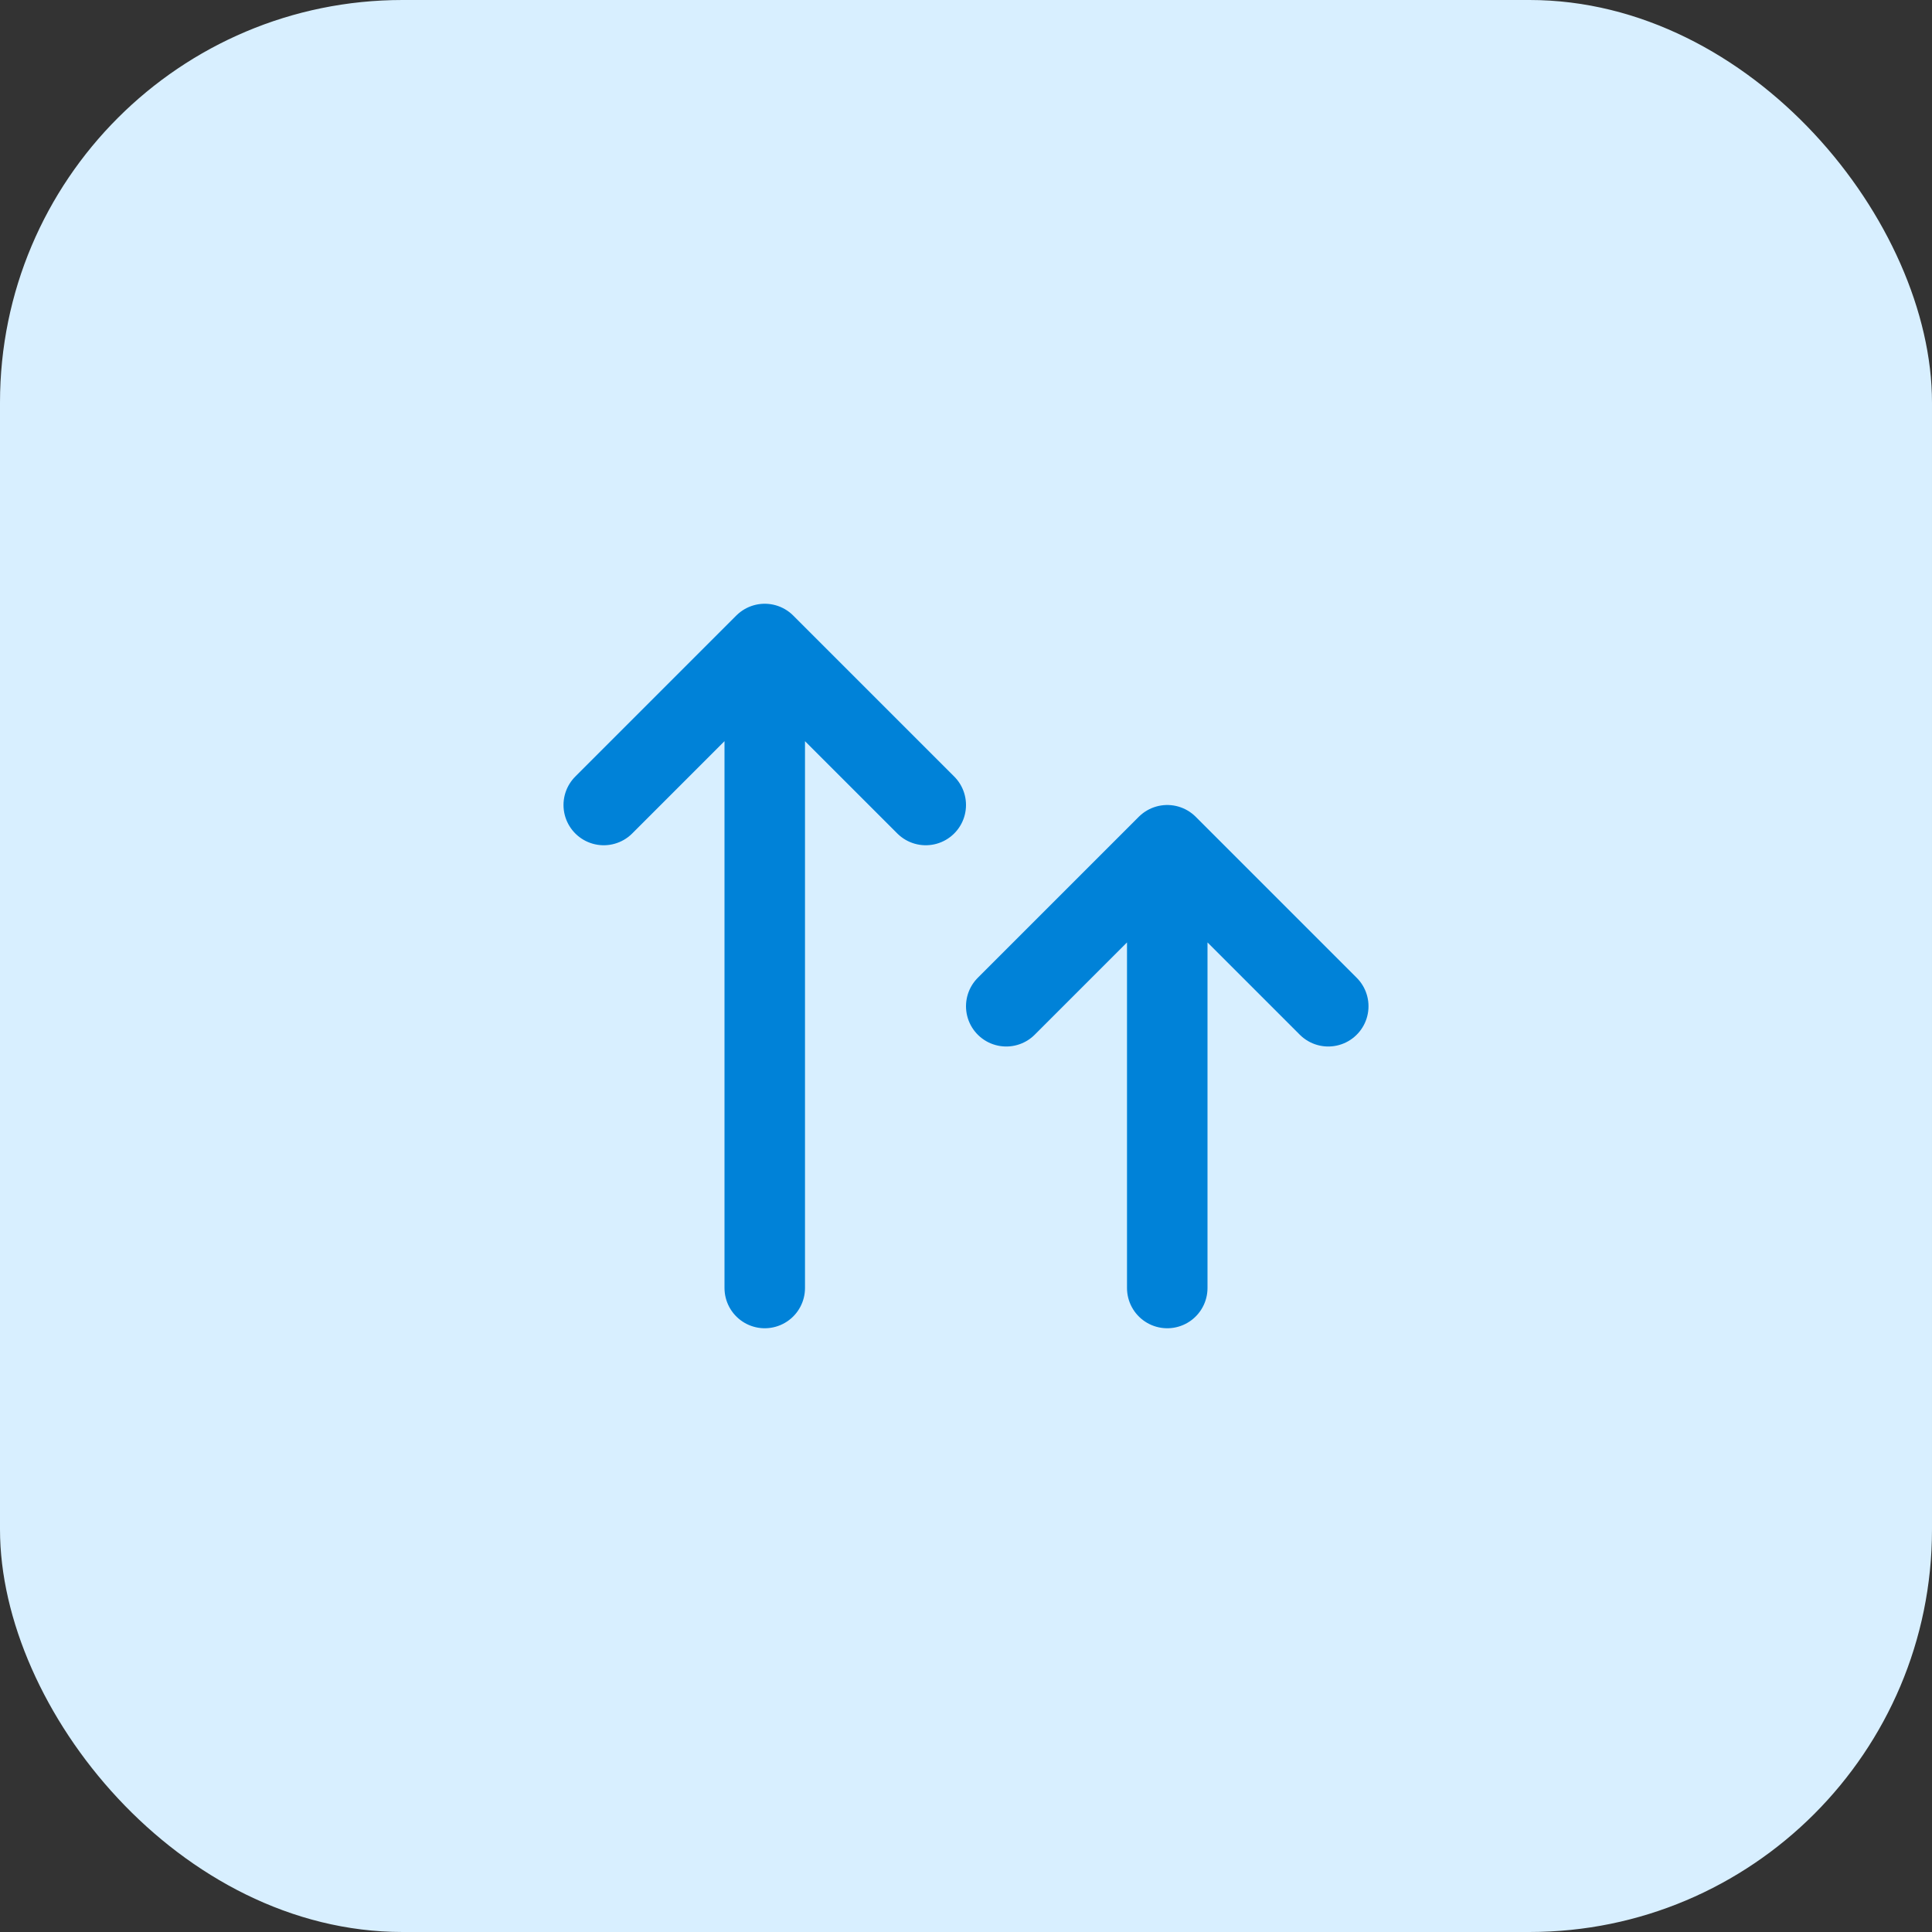
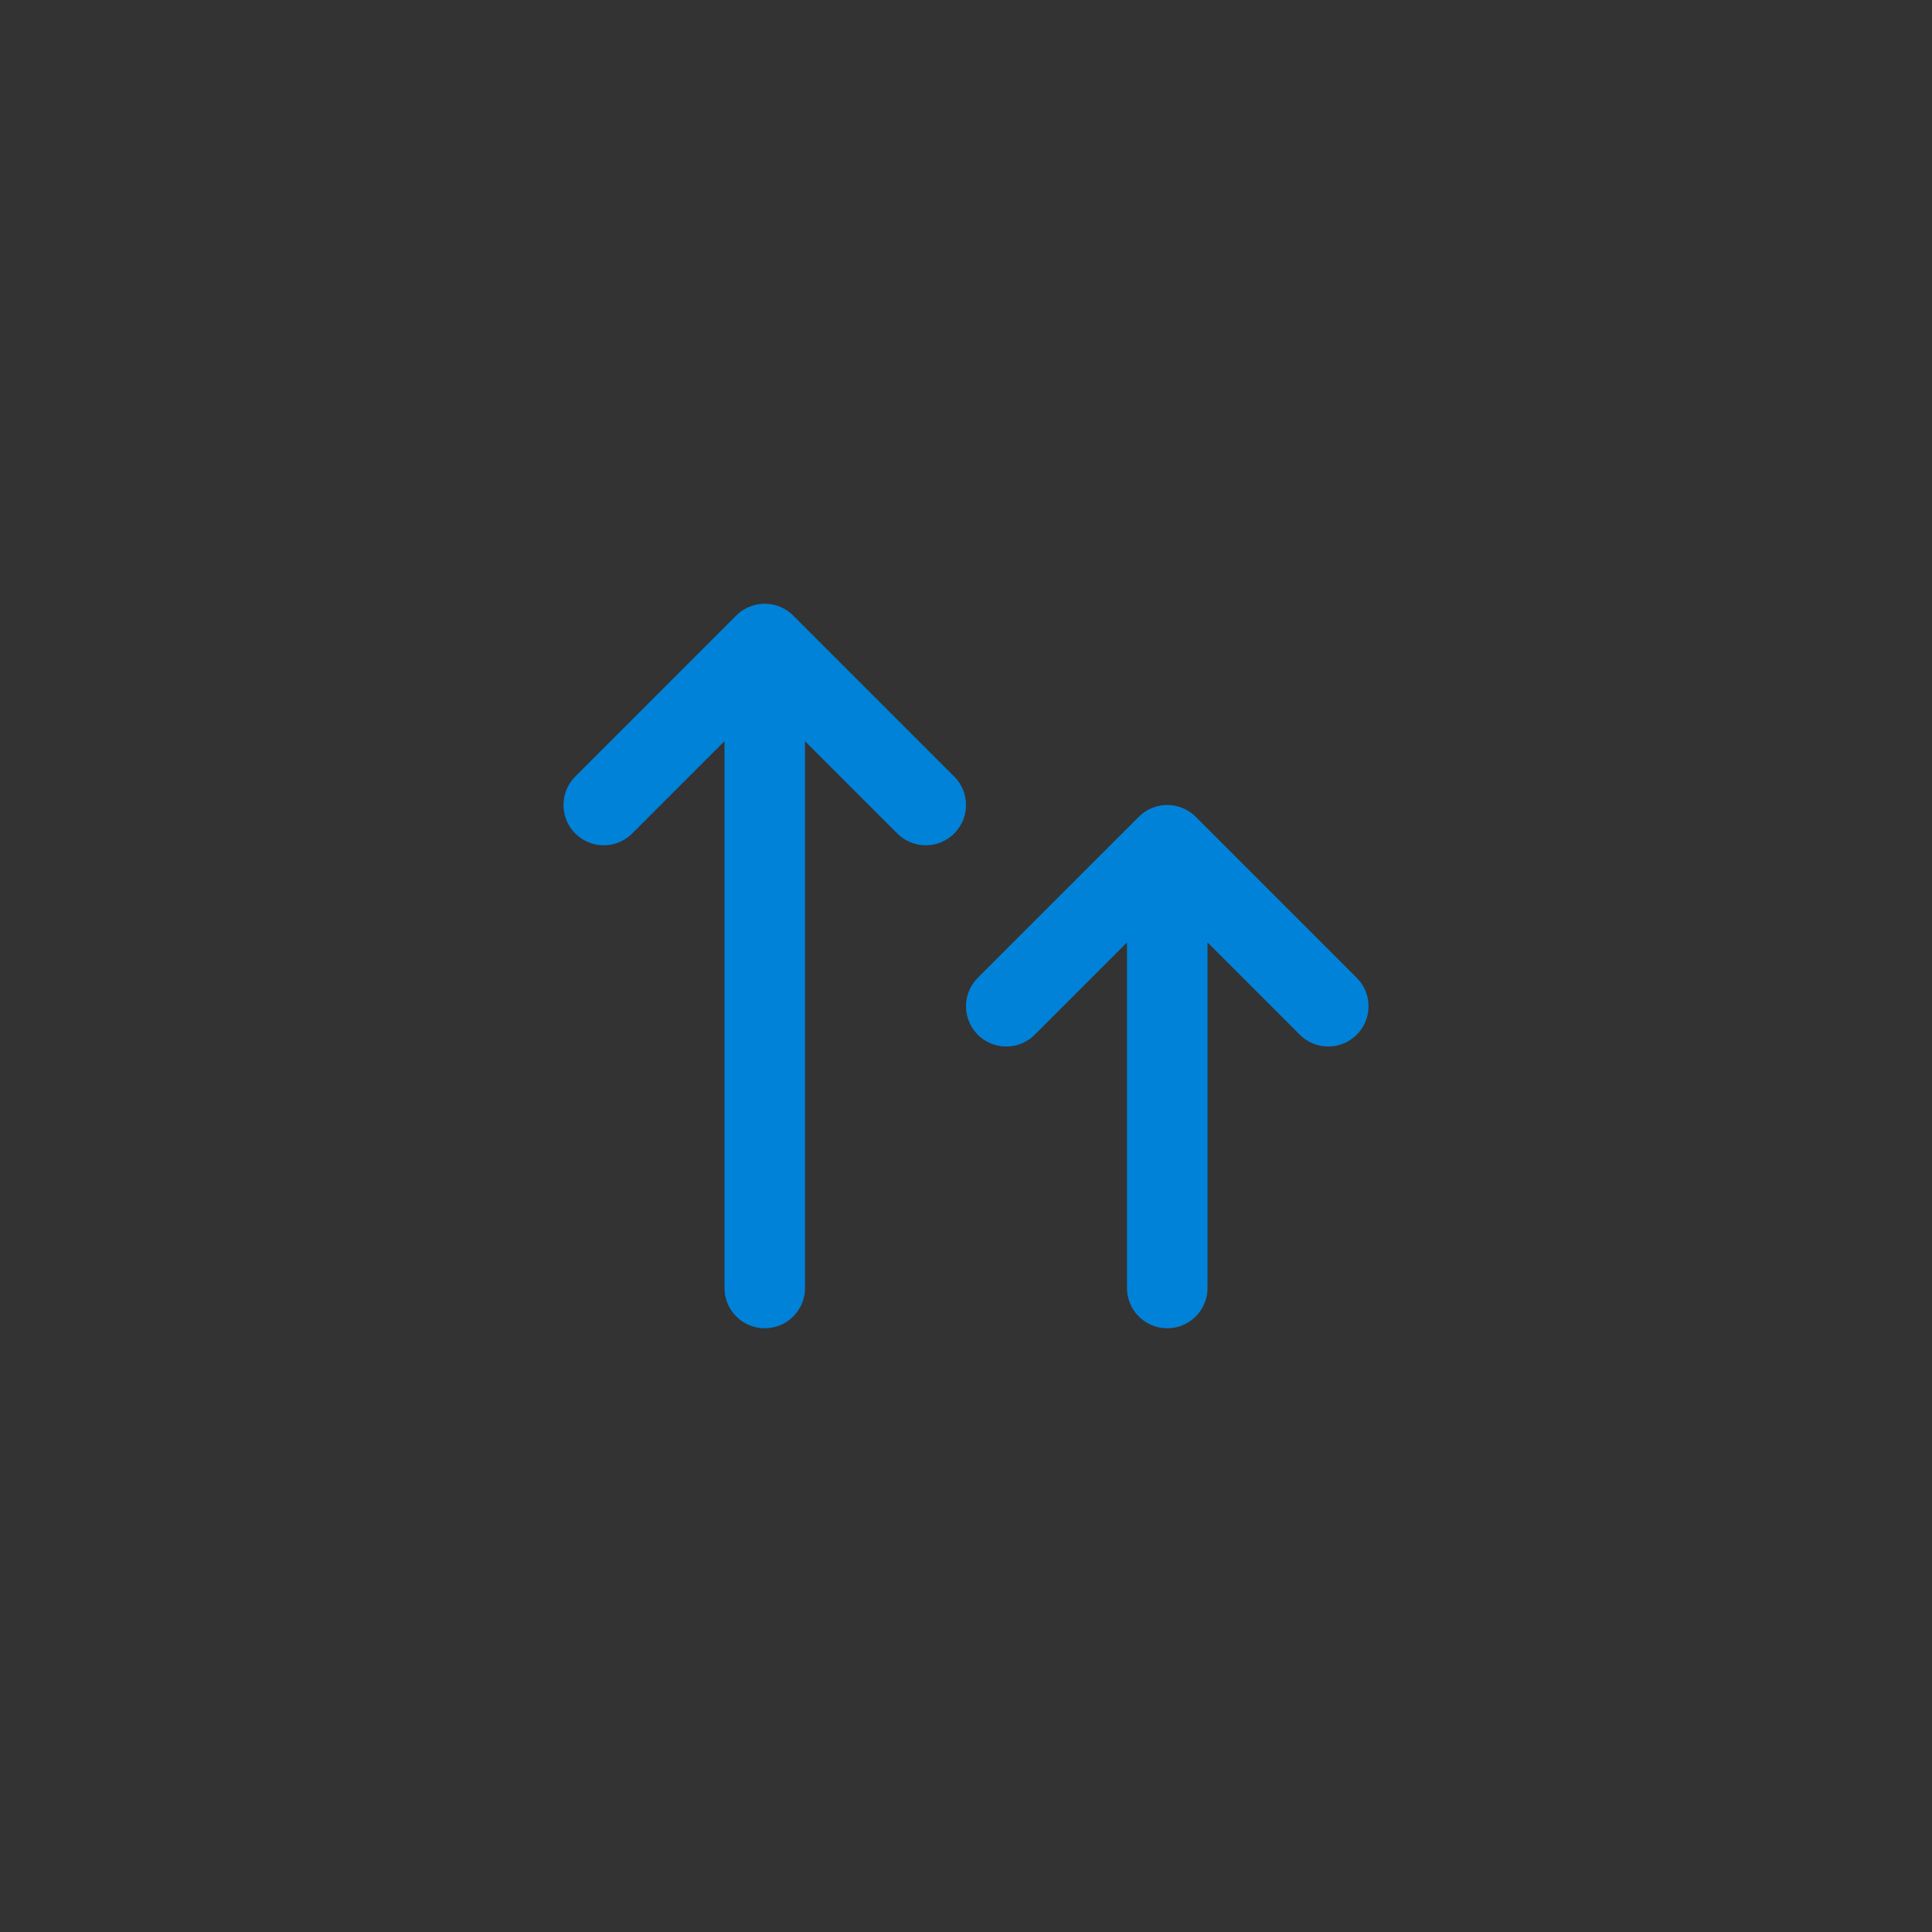
<svg xmlns="http://www.w3.org/2000/svg" width="48" height="48" viewBox="0 0 48 48" fill="none">
  <rect x="0" y="0" width="48" height="48" fill="#333333" stroke="none" />
-   <rect width="48" height="48" rx="10" fill="#D8EFFF" />
  <path d="M19 32V16M19 16L15 20M19 16L23 20M29 32V21M29 21L25 25M29 21L33 25" stroke="#0082D8" stroke-width="2" stroke-linecap="round" stroke-linejoin="round" />
</svg>